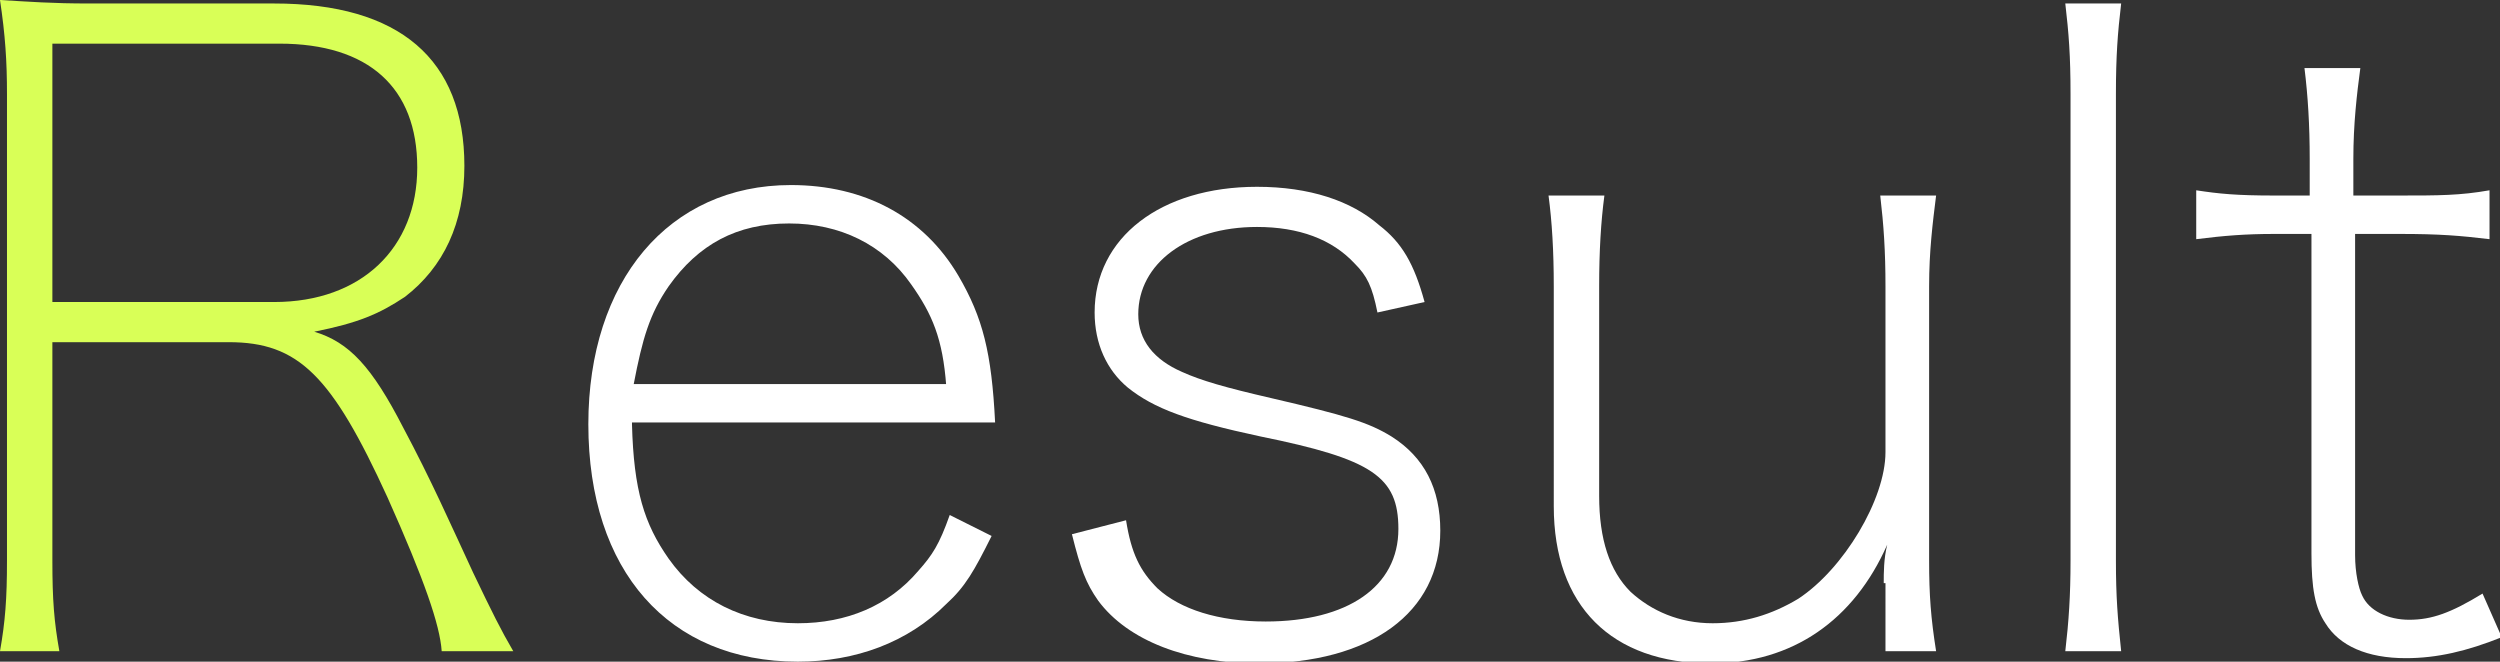
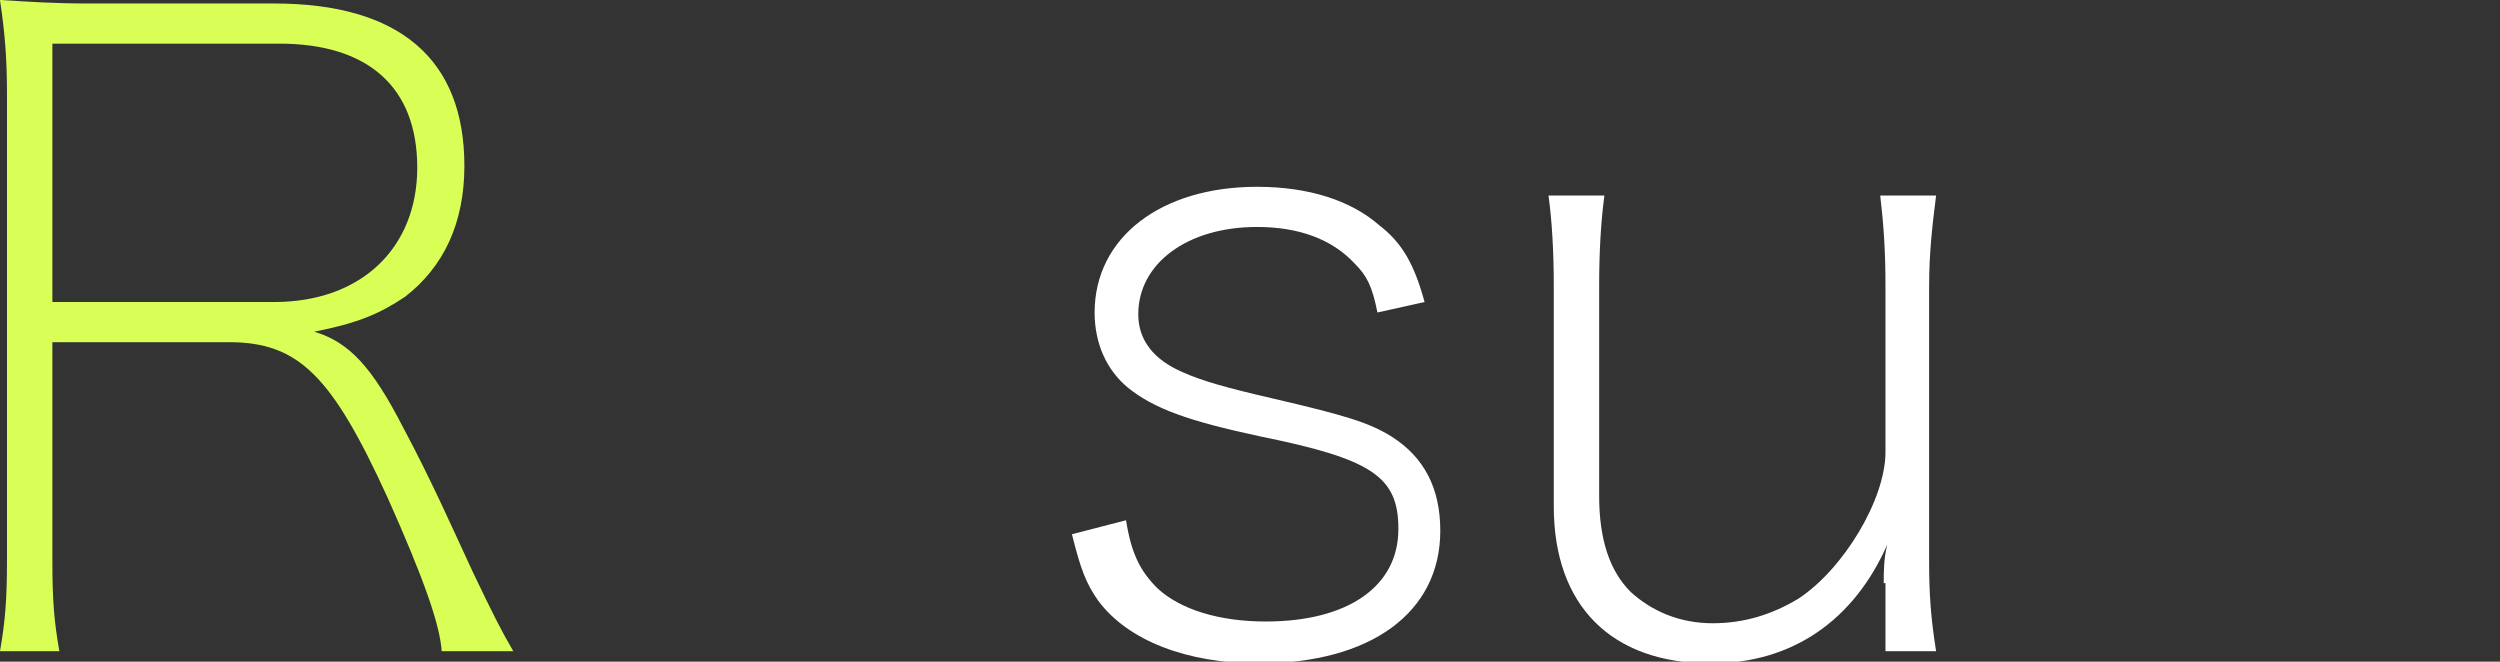
<svg xmlns="http://www.w3.org/2000/svg" version="1.1" id="レイヤー_1" x="0px" y="0px" viewBox="0 0 143.2 37.9" style="enable-background:new 0 0 143.2 37.9;" xml:space="preserve">
  <rect x="0" y="0" width="143.2" height="37.9" fill="#333333" stroke="none" />
  <style type="text/css">
	.st0{enable-background:new    ;}
	.st1{fill:#D9FF57;}
	.st2{fill:#FFFFFF;}
</style>
  <g class="st0">
    <path class="st1" d="M25.3,37.3c-0.1-1.5-1-4.1-3.1-8.8c-3.2-7-5.1-8.9-9.1-8.9H3v12.5c0,2.3,0.1,3.5,0.4,5.2H0   c0.3-1.7,0.4-3,0.4-5.2V5.4C0.4,3.5,0.3,2,0,0c1.7,0.1,3,0.2,5.1,0.2h10.6c7.2,0,10.9,3.2,10.9,9.3c0,3.3-1.2,5.8-3.4,7.5   C21.7,18,20.5,18.5,18,19c2,0.6,3.3,2,5.1,5.5c1.6,3,2.7,5.5,4,8.3c1.1,2.3,1.6,3.3,2.3,4.5H25.3z M15.7,17.3c5,0,8.2-3.1,8.2-7.7   c0-4.6-2.8-7.1-7.9-7.1H3v14.8H15.7z" />
  </g>
  <g class="st0">
-     <path class="st2" d="M36.2,24.3c0.1,3.8,0.7,5.7,2.1,7.7c1.7,2.4,4.3,3.7,7.4,3.7c2.8,0,5.2-1,6.9-3c0.8-0.9,1.2-1.5,1.8-3.2   l2.4,1.2c-1,2-1.5,2.9-2.6,3.9c-2.2,2.2-5.2,3.3-8.5,3.3c-7.4,0-12-5.2-12-13.6c0-8.2,4.6-13.7,11.6-13.7c4.2,0,7.6,1.8,9.6,5.2   c1.4,2.4,1.9,4.4,2.1,8.4H36.2z M54.2,22.1c-0.2-2.7-0.8-4.1-2-5.8c-1.6-2.3-4.1-3.5-7-3.5c-3,0-5.2,1.2-6.9,3.6   c-1.1,1.6-1.5,3-2,5.6H54.2z" />
    <path class="st2" d="M64.5,29.8c0.3,1.9,0.8,2.9,1.8,3.9c1.3,1.2,3.5,1.9,6.2,1.9c4.7,0,7.6-2,7.6-5.3c0-3-1.5-4-7.9-5.3   c-4.2-0.9-6.1-1.6-7.6-2.8c-1.2-1-1.9-2.5-1.9-4.3c0-4.3,3.8-7.2,9.3-7.2c3,0,5.4,0.8,7,2.2c1.3,1,2,2.2,2.6,4.4l-2.7,0.6   c-0.3-1.5-0.6-2.1-1.3-2.8c-1.3-1.4-3.2-2.1-5.6-2.1c-4,0-6.8,2.1-6.8,5c0,1.5,0.9,2.6,2.5,3.3c1.1,0.5,2.5,0.9,5.1,1.5   c4.3,1,5.6,1.4,6.9,2.2c1.9,1.2,2.8,3,2.8,5.4c0,4.7-4,7.6-10.4,7.6c-4.1,0-7.5-1.3-9.2-3.6c-0.7-1-1-1.8-1.5-3.8L64.5,29.8z" />
    <path class="st2" d="M107.9,33.4c0-0.6,0-1.4,0.2-2.2c-1.9,4.3-5.4,6.8-10.1,6.8c-5.7,0-9-3.3-9-9V16.4c0-2-0.1-3.7-0.3-5.2h3.2   c-0.2,1.5-0.3,3.2-0.3,5.2v12c0,2.5,0.6,4.3,1.8,5.5c1.2,1.1,2.8,1.8,4.7,1.8c1.8,0,3.4-0.5,4.9-1.4c2.6-1.7,5-5.7,5-8.4v-9.5   c0-2-0.1-3.5-0.3-5.2h3.2c-0.2,1.6-0.4,3.2-0.4,5.2v15.7c0,2,0.1,3.3,0.4,5.2h-2.9V33.4z" />
-     <path class="st2" d="M121.5,0.2c-0.2,1.7-0.3,3-0.3,5.2v26.7c0,2.1,0.1,3.3,0.3,5.2h-3.2c0.2-1.7,0.3-3.2,0.3-5.2V5.4   c0-2.2-0.1-3.5-0.3-5.2H121.5z" />
-     <path class="st2" d="M130.3,13.4c-1.7,0-2.9,0.1-4.5,0.3v-2.8c1.3,0.2,2.3,0.3,4.5,0.3h2V9.1c0-1.9-0.1-3.6-0.3-5.2h3.2   c-0.2,1.5-0.4,3.2-0.4,5.2v2.1h2.6c2.3,0,3.5,0,5.2-0.3v2.8c-1.7-0.2-2.8-0.3-5.2-0.3h-2.5v18.4c0,1,0.2,1.9,0.4,2.3   c0.4,0.9,1.5,1.4,2.7,1.4c1.3,0,2.4-0.4,4.2-1.5l1.1,2.5c-2,0.8-3.7,1.2-5.5,1.2c-2.2,0-3.8-0.7-4.6-2c-0.6-0.9-0.8-2-0.8-4V13.4   H130.3z" />
  </g>
</svg>